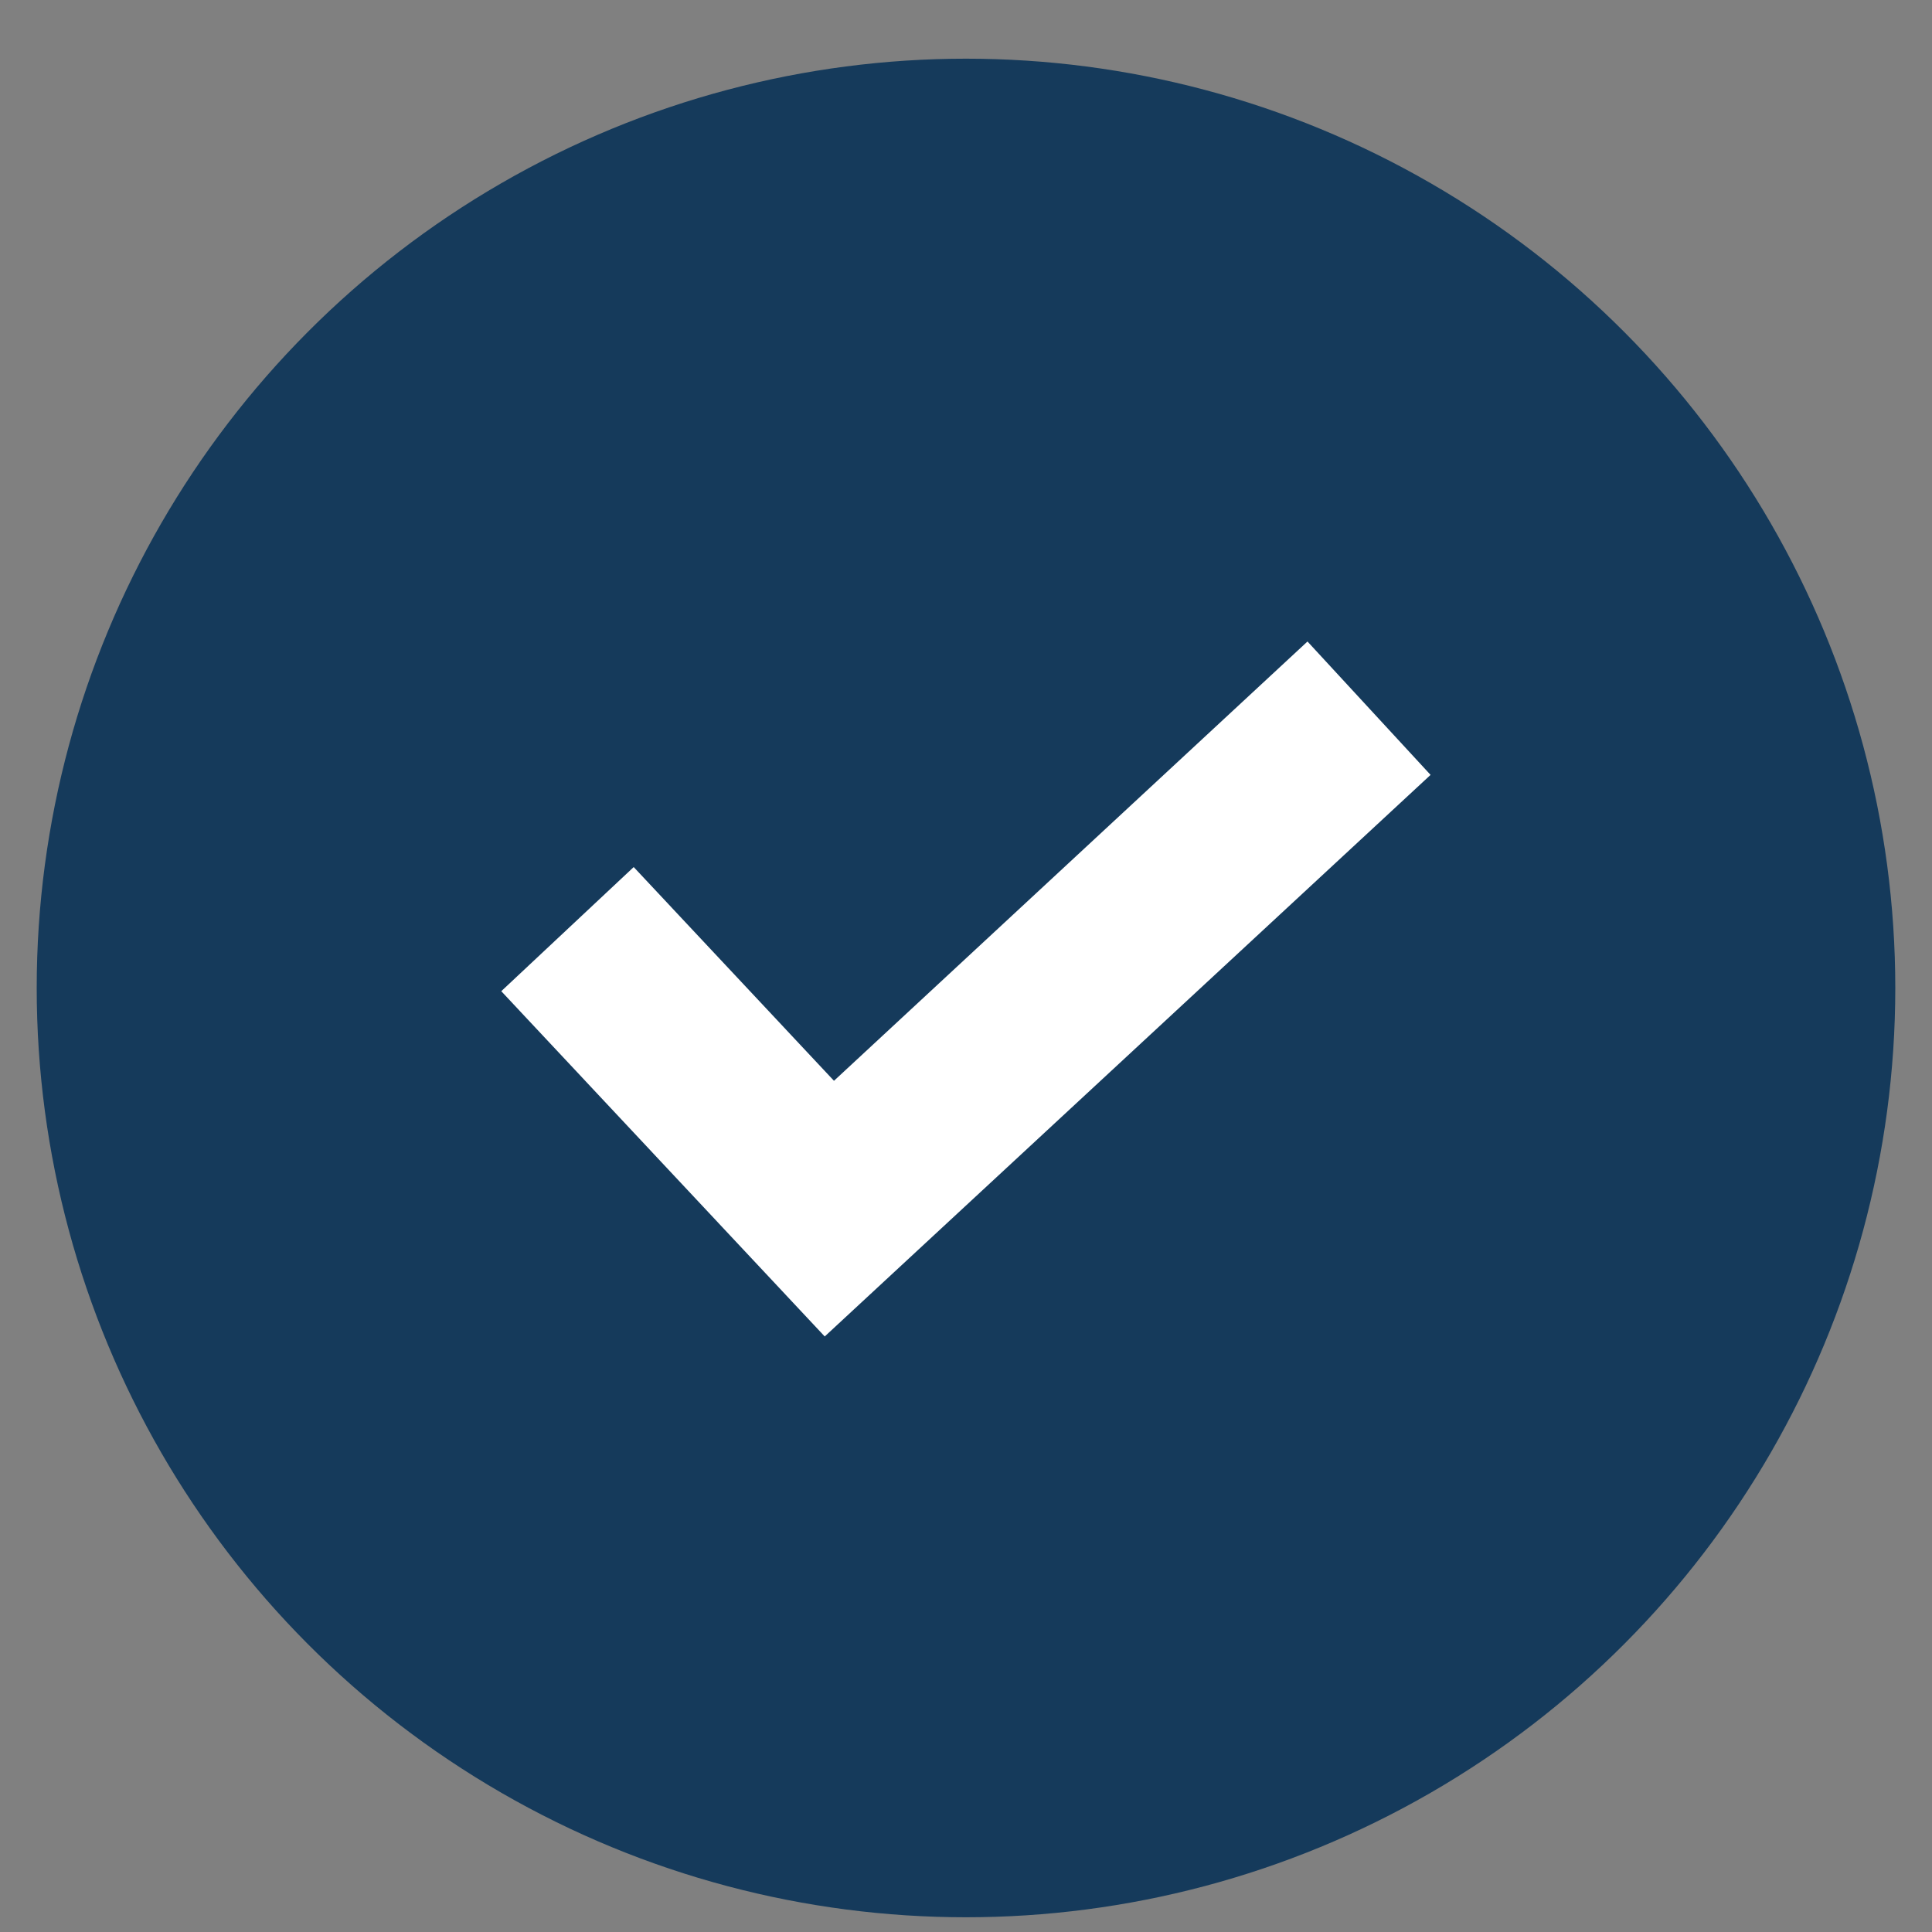
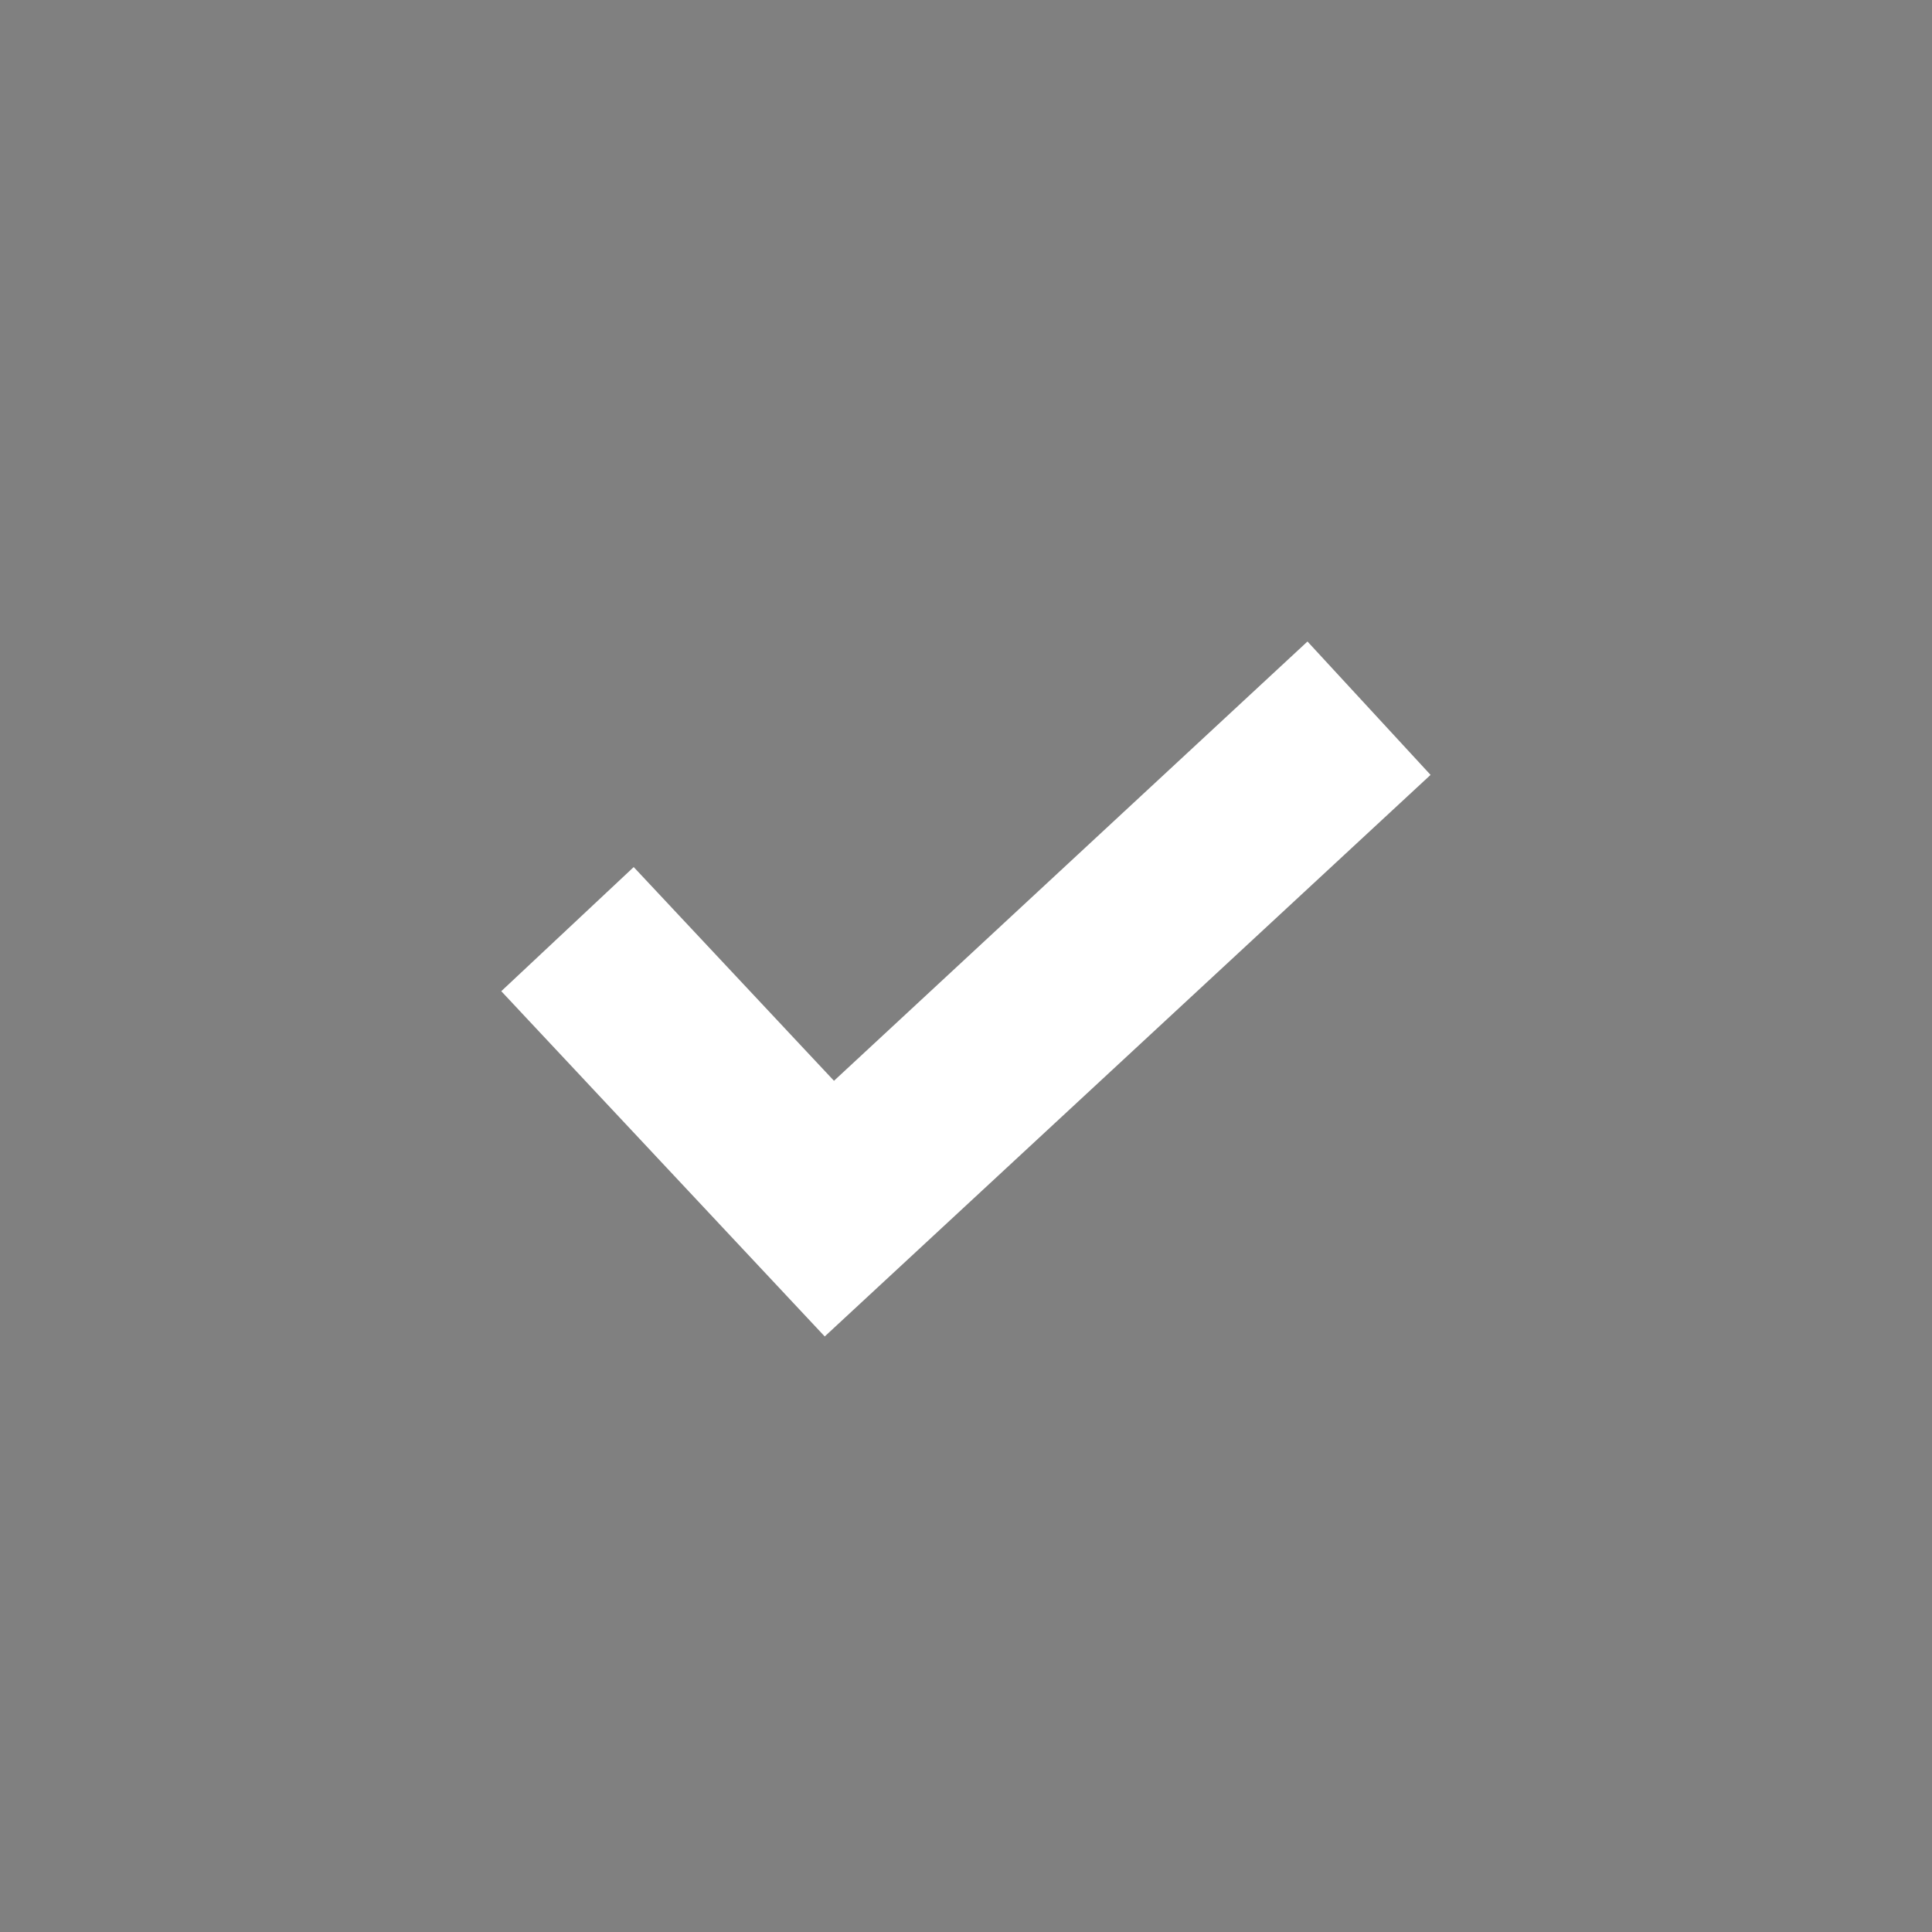
<svg xmlns="http://www.w3.org/2000/svg" width="24" height="24" viewBox="0 0 24 24" fill="none">
  <rect x="0" y="0" width="24" height="24" fill="#808080" stroke="none" />
-   <circle cx="12" cy="12.273" r="11.544" fill="#153A5B" />
-   <path d="M16.242 7.969L10.36 13.426L7.872 10.771L6.227 12.313L10.245 16.602L17.771 9.626L16.242 7.969Z" fill="white" />
+   <path d="M16.242 7.969L10.36 13.426L7.872 10.771L6.227 12.313L10.245 16.602L17.771 9.626L16.242 7.969" fill="white" />
</svg>